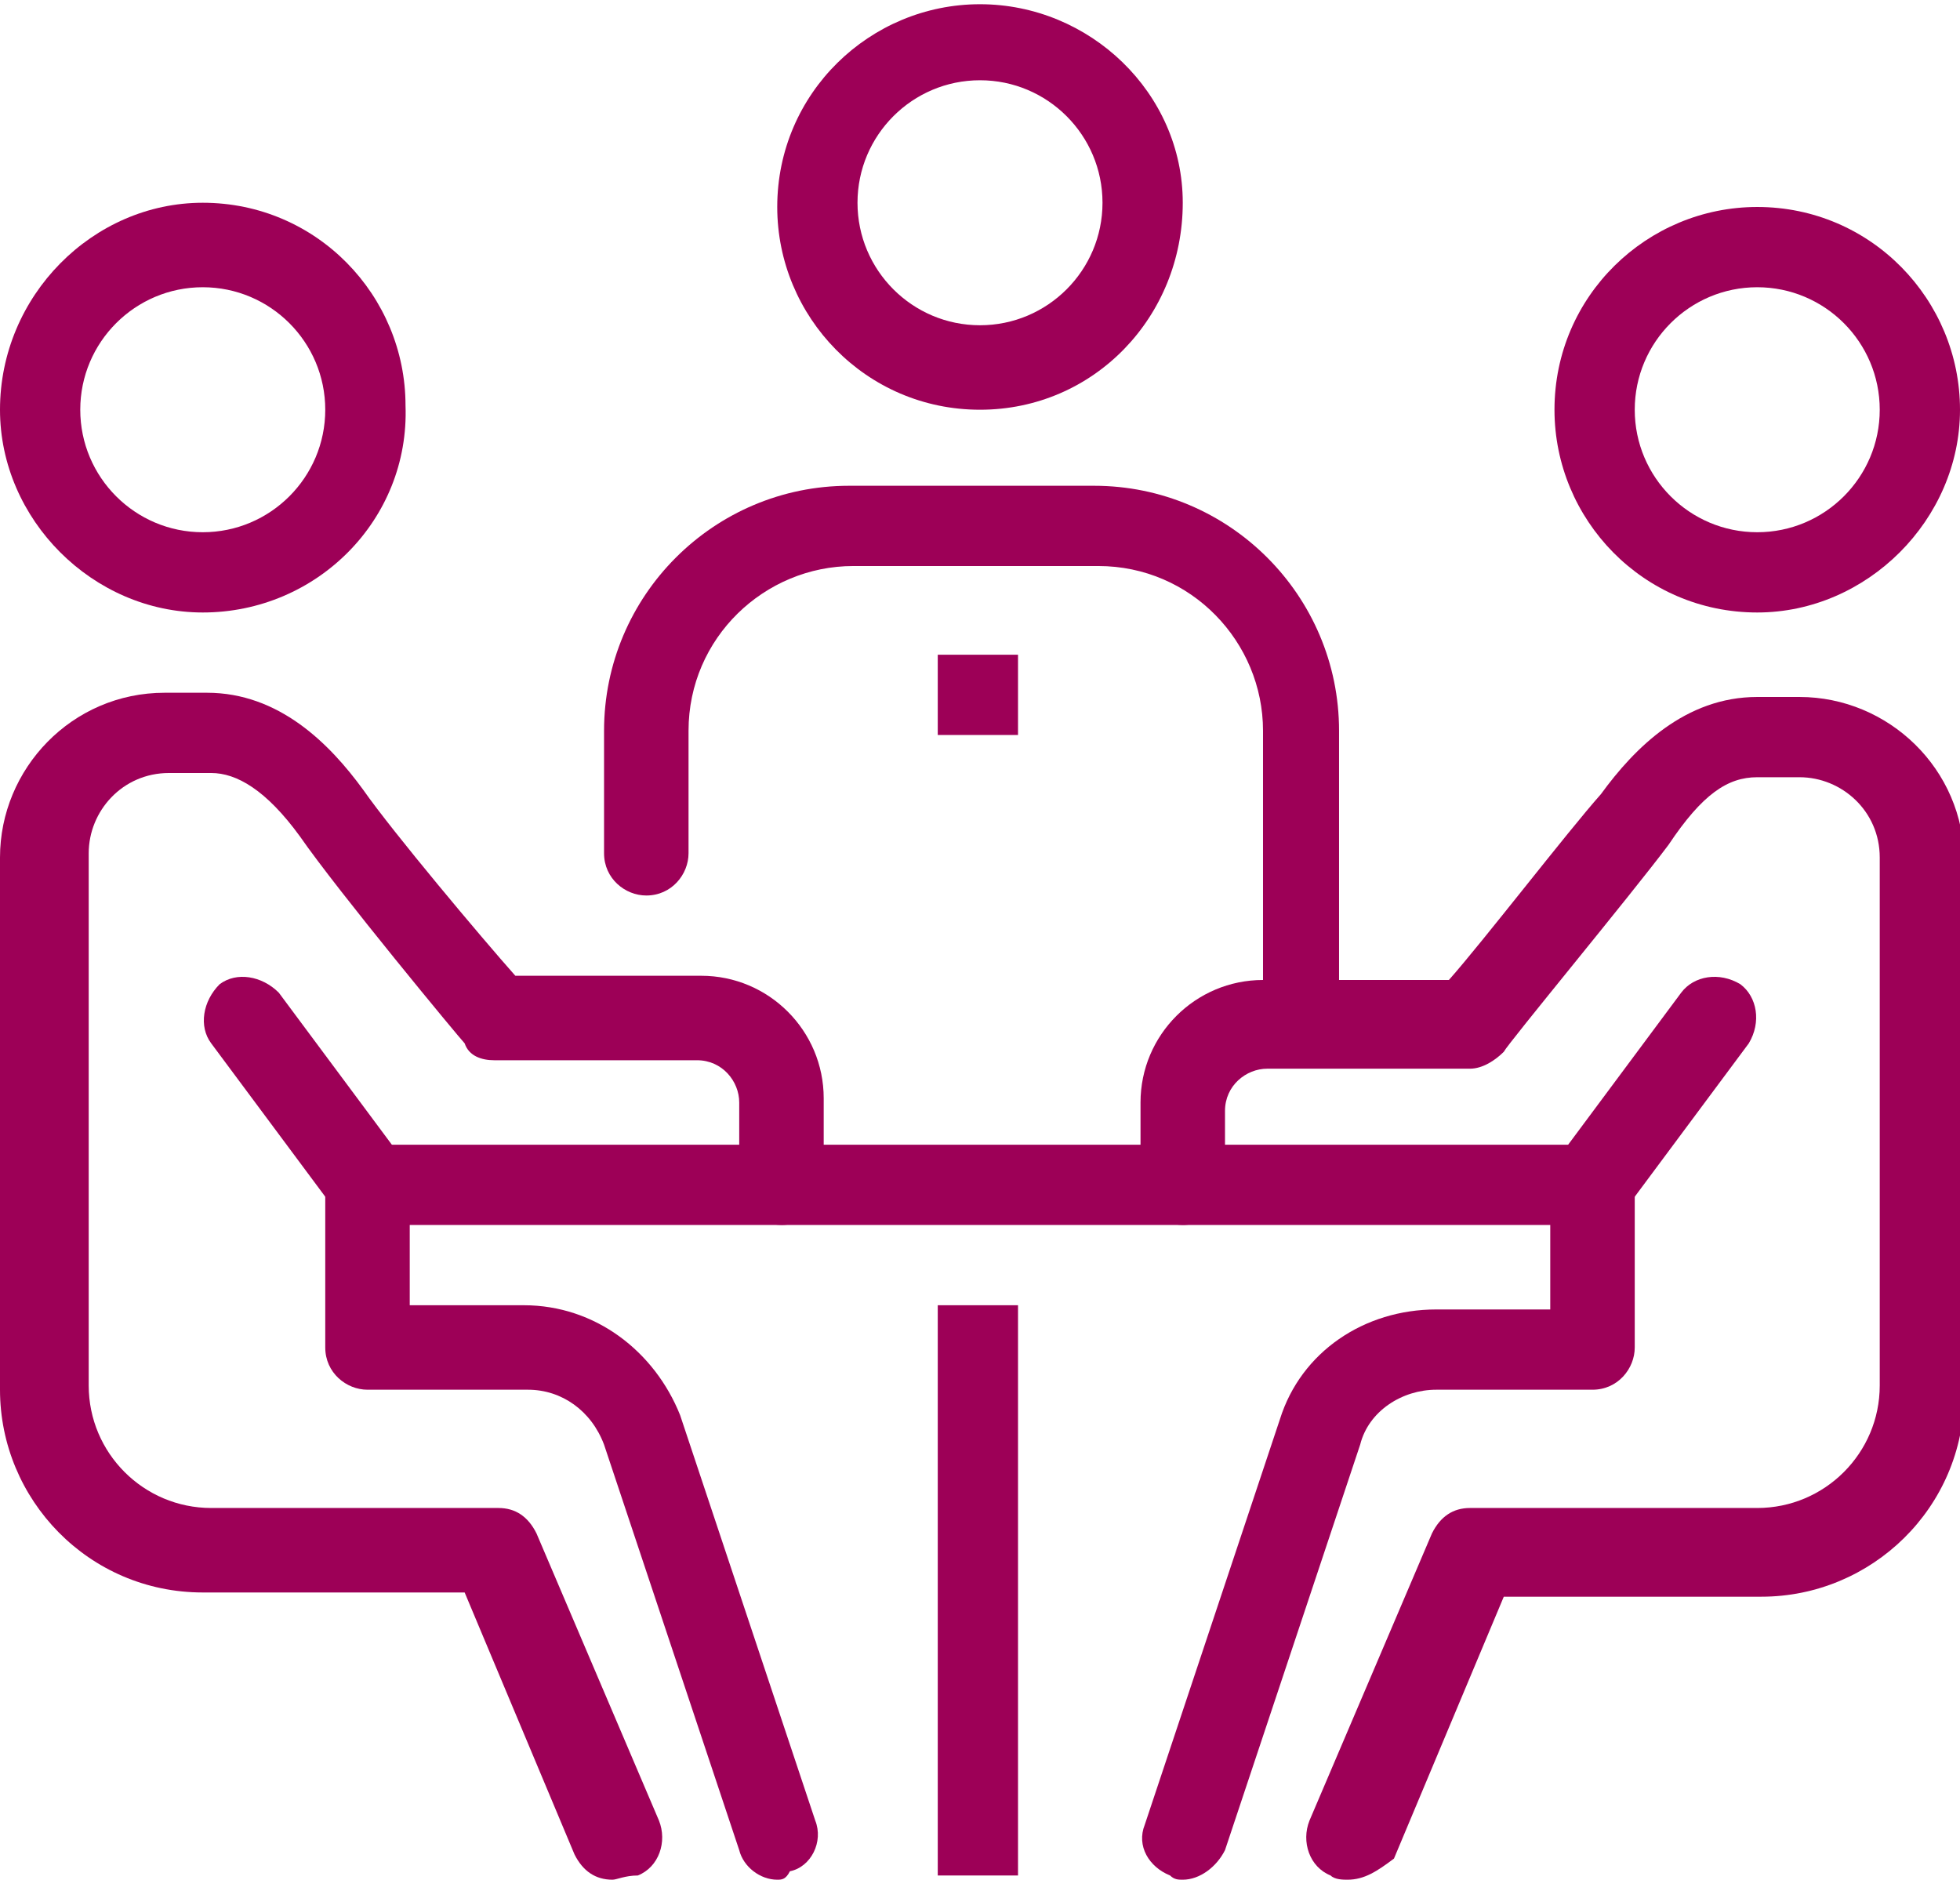
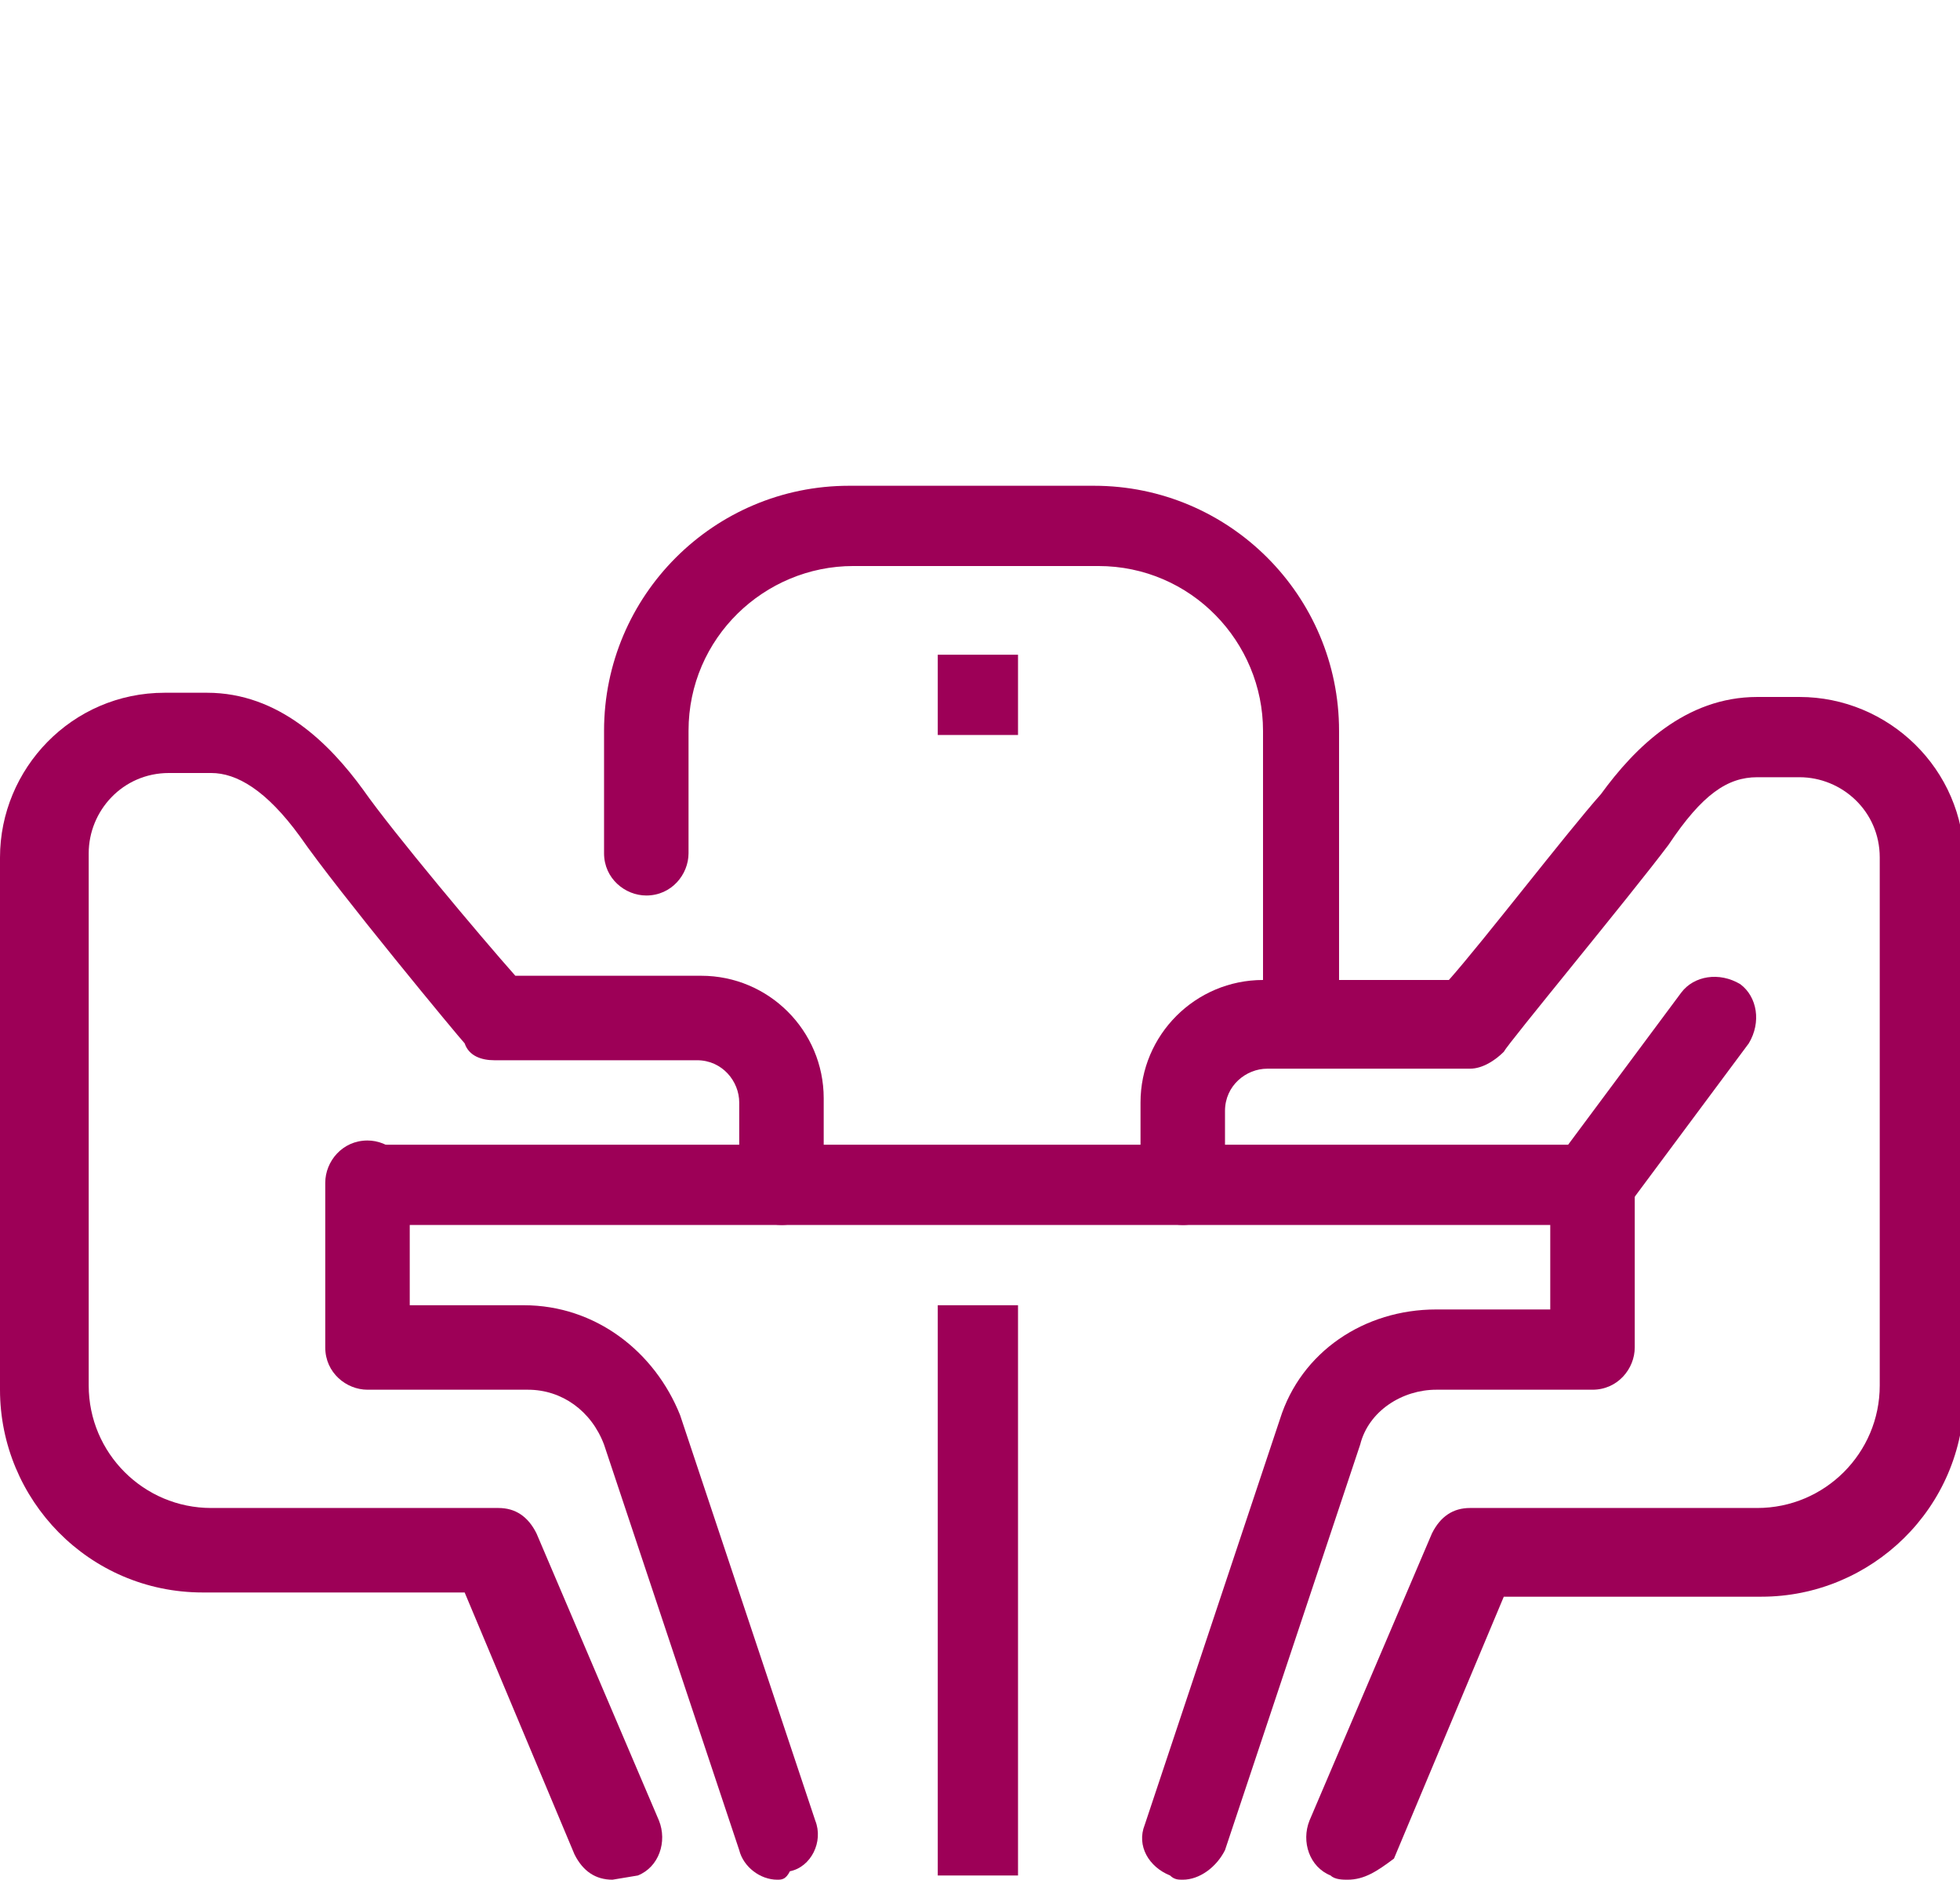
<svg xmlns="http://www.w3.org/2000/svg" version="1.1" id="Calque_1" x="0px" y="0px" viewBox="0 0 46.4 44.5" style="enable-background:new 0 0 46.4 44.5;" xml:space="preserve">
  <style type="text/css">
	.st0{fill:#9D0057;}
</style>
  <title>Fichier 18</title>
  <g>
    <rect x="22.2" y="30.9" class="st0" width="1.9" height="13.5" />
    <rect x="8.7" y="27.1" class="st0" width="29" height="1.9" />
-     <path class="st0" d="M41.6,14.5c-2.7,0-4.8-2.2-4.8-4.8c0-2.7,2.2-4.8,4.8-4.8c2.7,0,4.8,2.2,4.8,4.8   C46.4,12.3,44.2,14.5,41.6,14.5L41.6,14.5z M41.6,6.8c-1.6,0-2.9,1.3-2.9,2.9c0,1.6,1.3,2.9,2.9,2.9c1.6,0,2.9-1.3,2.9-2.9   C44.5,8.1,43.2,6.8,41.6,6.8L41.6,6.8z M41.6,6.8" />
    <path class="st0" d="M31.9,44.5c-0.1,0-0.3,0-0.4-0.1c-0.5-0.2-0.7-0.8-0.5-1.3l2.9-6.8c0.2-0.4,0.5-0.6,0.9-0.6h6.8   c1.6,0,2.9-1.3,2.9-2.9V20.3c0-1.1-0.9-1.9-1.9-1.9h-1c-0.7,0-1.3,0.4-2.1,1.6c-0.9,1.2-3.8,4.7-3.9,4.9c-0.2,0.2-0.5,0.4-0.8,0.4   H30c-0.5,0-1,0.4-1,1V28c0,0.5-0.4,1-1,1c-0.5,0-1-0.4-1-1v-1.9c0-1.6,1.3-2.9,2.9-2.9h4.4c0.8-0.9,2.8-3.5,3.6-4.4   c0.8-1.1,2-2.3,3.7-2.3h1c2.1,0,3.9,1.7,3.9,3.9v12.6c0,2.7-2.2,4.8-4.8,4.8h-6.1l-2.6,6.2C32.6,44.3,32.3,44.5,31.9,44.5   L31.9,44.5z M31.9,44.5" />
    <path class="st0" d="M28,44.5c-0.1,0-0.2,0-0.3-0.1c-0.5-0.2-0.8-0.7-0.6-1.2l3.2-9.6c0.5-1.6,2-2.6,3.7-2.6h2.7V28   c0-0.5,0.4-1,1-1c0.5,0,1,0.4,1,1v3.9c0,0.5-0.4,1-1,1H34c-0.8,0-1.6,0.5-1.8,1.3L29,43.8C28.8,44.2,28.4,44.5,28,44.5L28,44.5z    M28,44.5" />
    <path class="st0" d="M37.7,29c-0.2,0-0.4-0.1-0.6-0.2c-0.4-0.3-0.5-0.9-0.2-1.4l2.9-3.9c0.3-0.4,0.9-0.5,1.4-0.2   c0.4,0.3,0.5,0.9,0.2,1.4l-2.9,3.9C38.3,28.9,38,29,37.7,29L37.7,29z M37.7,29" />
-     <path class="st0" d="M4.8,14.5C2.2,14.5,0,12.3,0,9.7C0,7,2.2,4.8,4.8,4.8c2.7,0,4.8,2.2,4.8,4.8C9.7,12.3,7.5,14.5,4.8,14.5   L4.8,14.5z M4.8,6.8c-1.6,0-2.9,1.3-2.9,2.9c0,1.6,1.3,2.9,2.9,2.9c1.6,0,2.9-1.3,2.9-2.9C7.7,8.1,6.4,6.8,4.8,6.8L4.8,6.8z    M4.8,6.8" />
-     <path class="st0" d="M14.5,44.5c-0.4,0-0.7-0.2-0.9-0.6L11,37.7H4.8c-2.7,0-4.8-2.2-4.8-4.8V20.3c0-2.1,1.7-3.9,3.9-3.9h1   c1.7,0,2.9,1.2,3.7,2.3c0.7,1,2.8,3.5,3.6,4.4h4.4c1.6,0,2.9,1.3,2.9,2.9V28c0,0.5-0.4,1-1,1c-0.5,0-1-0.4-1-1v-1.9   c0-0.5-0.4-1-1-1h-4.8c-0.3,0-0.6-0.1-0.7-0.4c-0.1-0.1-3-3.6-3.9-4.9c-0.8-1.1-1.5-1.5-2.1-1.5h-1c-1.1,0-1.9,0.9-1.9,1.9v12.6   c0,1.6,1.3,2.9,2.9,2.9h6.8c0.4,0,0.7,0.2,0.9,0.6l2.9,6.8c0.2,0.5,0,1.1-0.5,1.3C14.8,44.4,14.6,44.5,14.5,44.5L14.5,44.5z    M14.5,44.5" />
+     <path class="st0" d="M14.5,44.5c-0.4,0-0.7-0.2-0.9-0.6L11,37.7H4.8c-2.7,0-4.8-2.2-4.8-4.8V20.3c0-2.1,1.7-3.9,3.9-3.9h1   c1.7,0,2.9,1.2,3.7,2.3c0.7,1,2.8,3.5,3.6,4.4h4.4c1.6,0,2.9,1.3,2.9,2.9V28c0,0.5-0.4,1-1,1c-0.5,0-1-0.4-1-1v-1.9   c0-0.5-0.4-1-1-1h-4.8c-0.3,0-0.6-0.1-0.7-0.4c-0.1-0.1-3-3.6-3.9-4.9c-0.8-1.1-1.5-1.5-2.1-1.5h-1c-1.1,0-1.9,0.9-1.9,1.9v12.6   c0,1.6,1.3,2.9,2.9,2.9h6.8c0.4,0,0.7,0.2,0.9,0.6l2.9,6.8c0.2,0.5,0,1.1-0.5,1.3L14.5,44.5z    M14.5,44.5" />
    <path class="st0" d="M18.4,44.5c-0.4,0-0.8-0.3-0.9-0.7l-3.2-9.6c-0.3-0.8-1-1.3-1.8-1.3H8.7c-0.5,0-1-0.4-1-1V28c0-0.5,0.4-1,1-1   c0.5,0,1,0.4,1,1v2.9h2.7c1.7,0,3.1,1.1,3.7,2.6l3.2,9.6c0.2,0.5-0.1,1.1-0.6,1.2C18.6,44.5,18.5,44.5,18.4,44.5L18.4,44.5z    M18.4,44.5" />
-     <path class="st0" d="M8.7,29c-0.3,0-0.6-0.1-0.8-0.4L5,24.7c-0.3-0.4-0.2-1,0.2-1.4c0.4-0.3,1-0.2,1.4,0.2l2.9,3.9   c0.3,0.4,0.2,1-0.2,1.4C9.1,28.9,8.9,29,8.7,29L8.7,29z M8.7,29" />
    <g>
      <path class="st0" d="M30.9,25.1c-0.5,0-1-0.4-1-1v-6.8c0-2.1-1.7-3.9-3.9-3.9h-5.8c-2.1,0-3.9,1.7-3.9,3.9v2.9c0,0.5-0.4,1-1,1    c-0.5,0-1-0.4-1-1v-2.9c0-3.2,2.6-5.8,5.8-5.8h5.8c3.2,0,5.8,2.6,5.8,5.8v6.8C31.9,24.7,31.5,25.1,30.9,25.1L30.9,25.1z     M30.9,25.1" />
-       <path class="st0" d="M23.2,9.7c-2.7,0-4.8-2.2-4.8-4.8c0-2.7,2.2-4.8,4.8-4.8S28,2.2,28,4.8C28,7.5,25.9,9.7,23.2,9.7L23.2,9.7z     M23.2,1.9c-1.6,0-2.9,1.3-2.9,2.9c0,1.6,1.3,2.9,2.9,2.9c1.6,0,2.9-1.3,2.9-2.9C26.1,3.2,24.8,1.9,23.2,1.9L23.2,1.9z M23.2,1.9" />
    </g>
    <rect x="22.2" y="15.5" class="st0" width="1.9" height="1.9" />
  </g>
</svg>